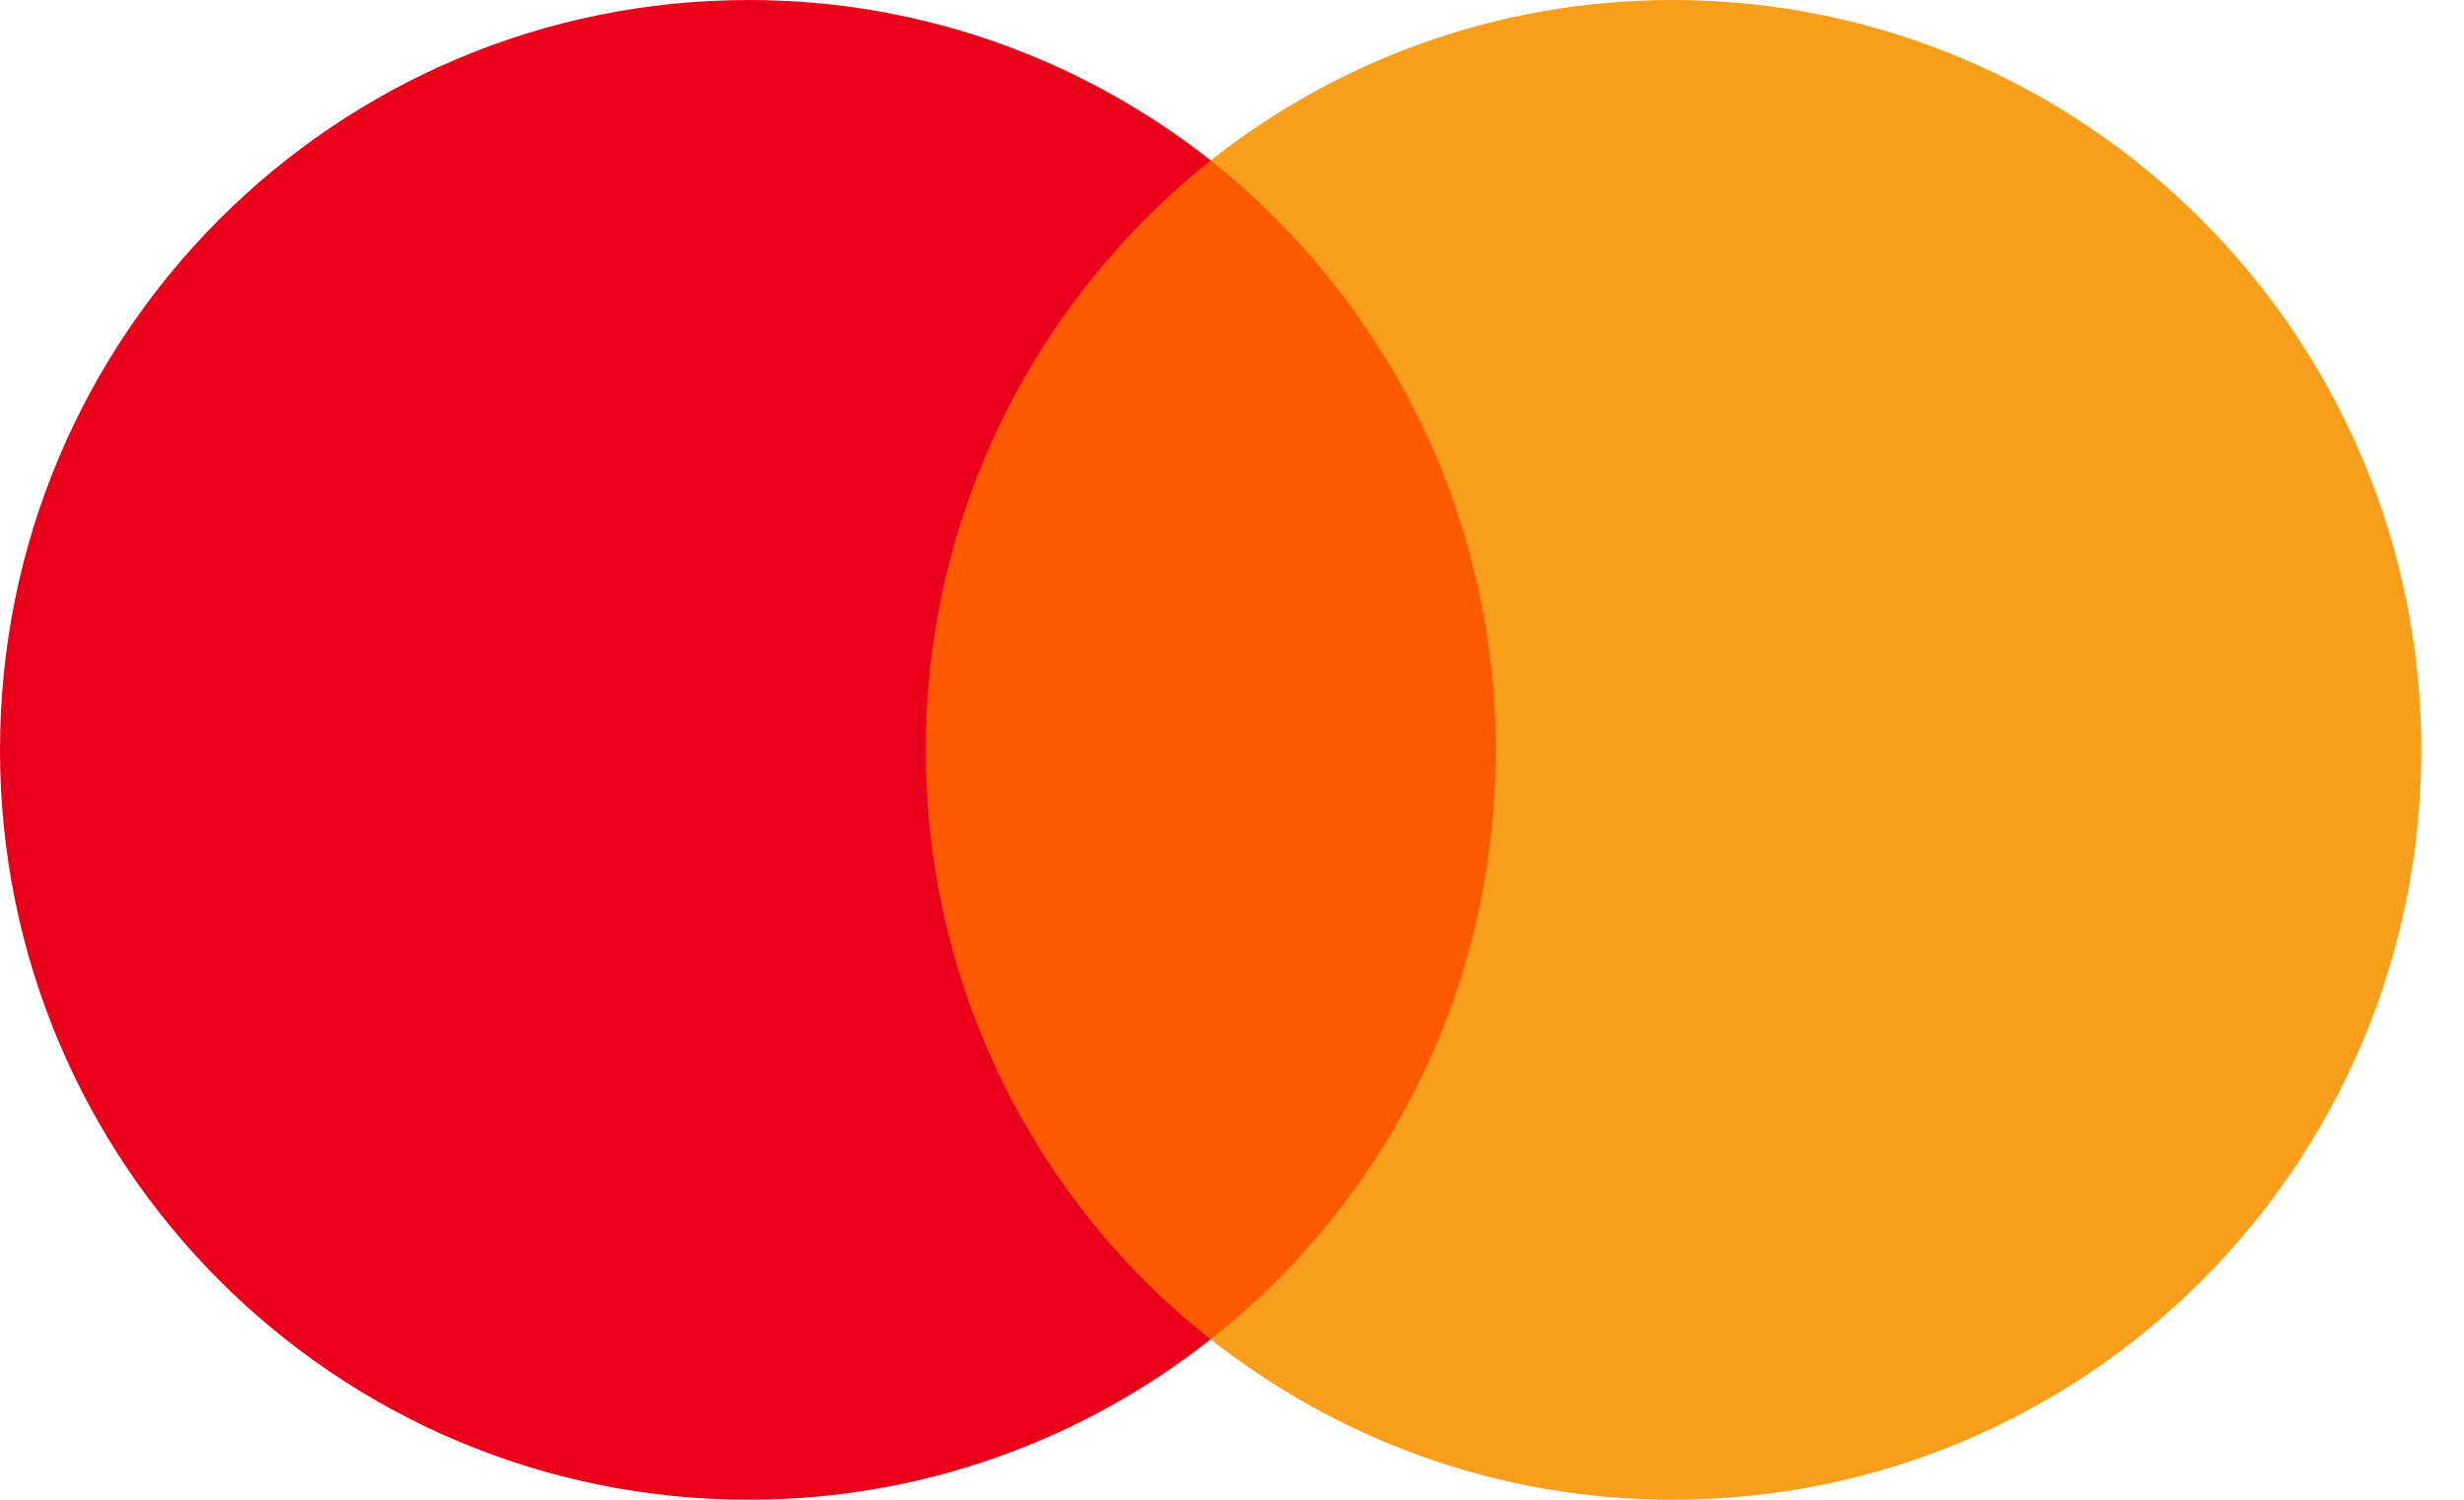
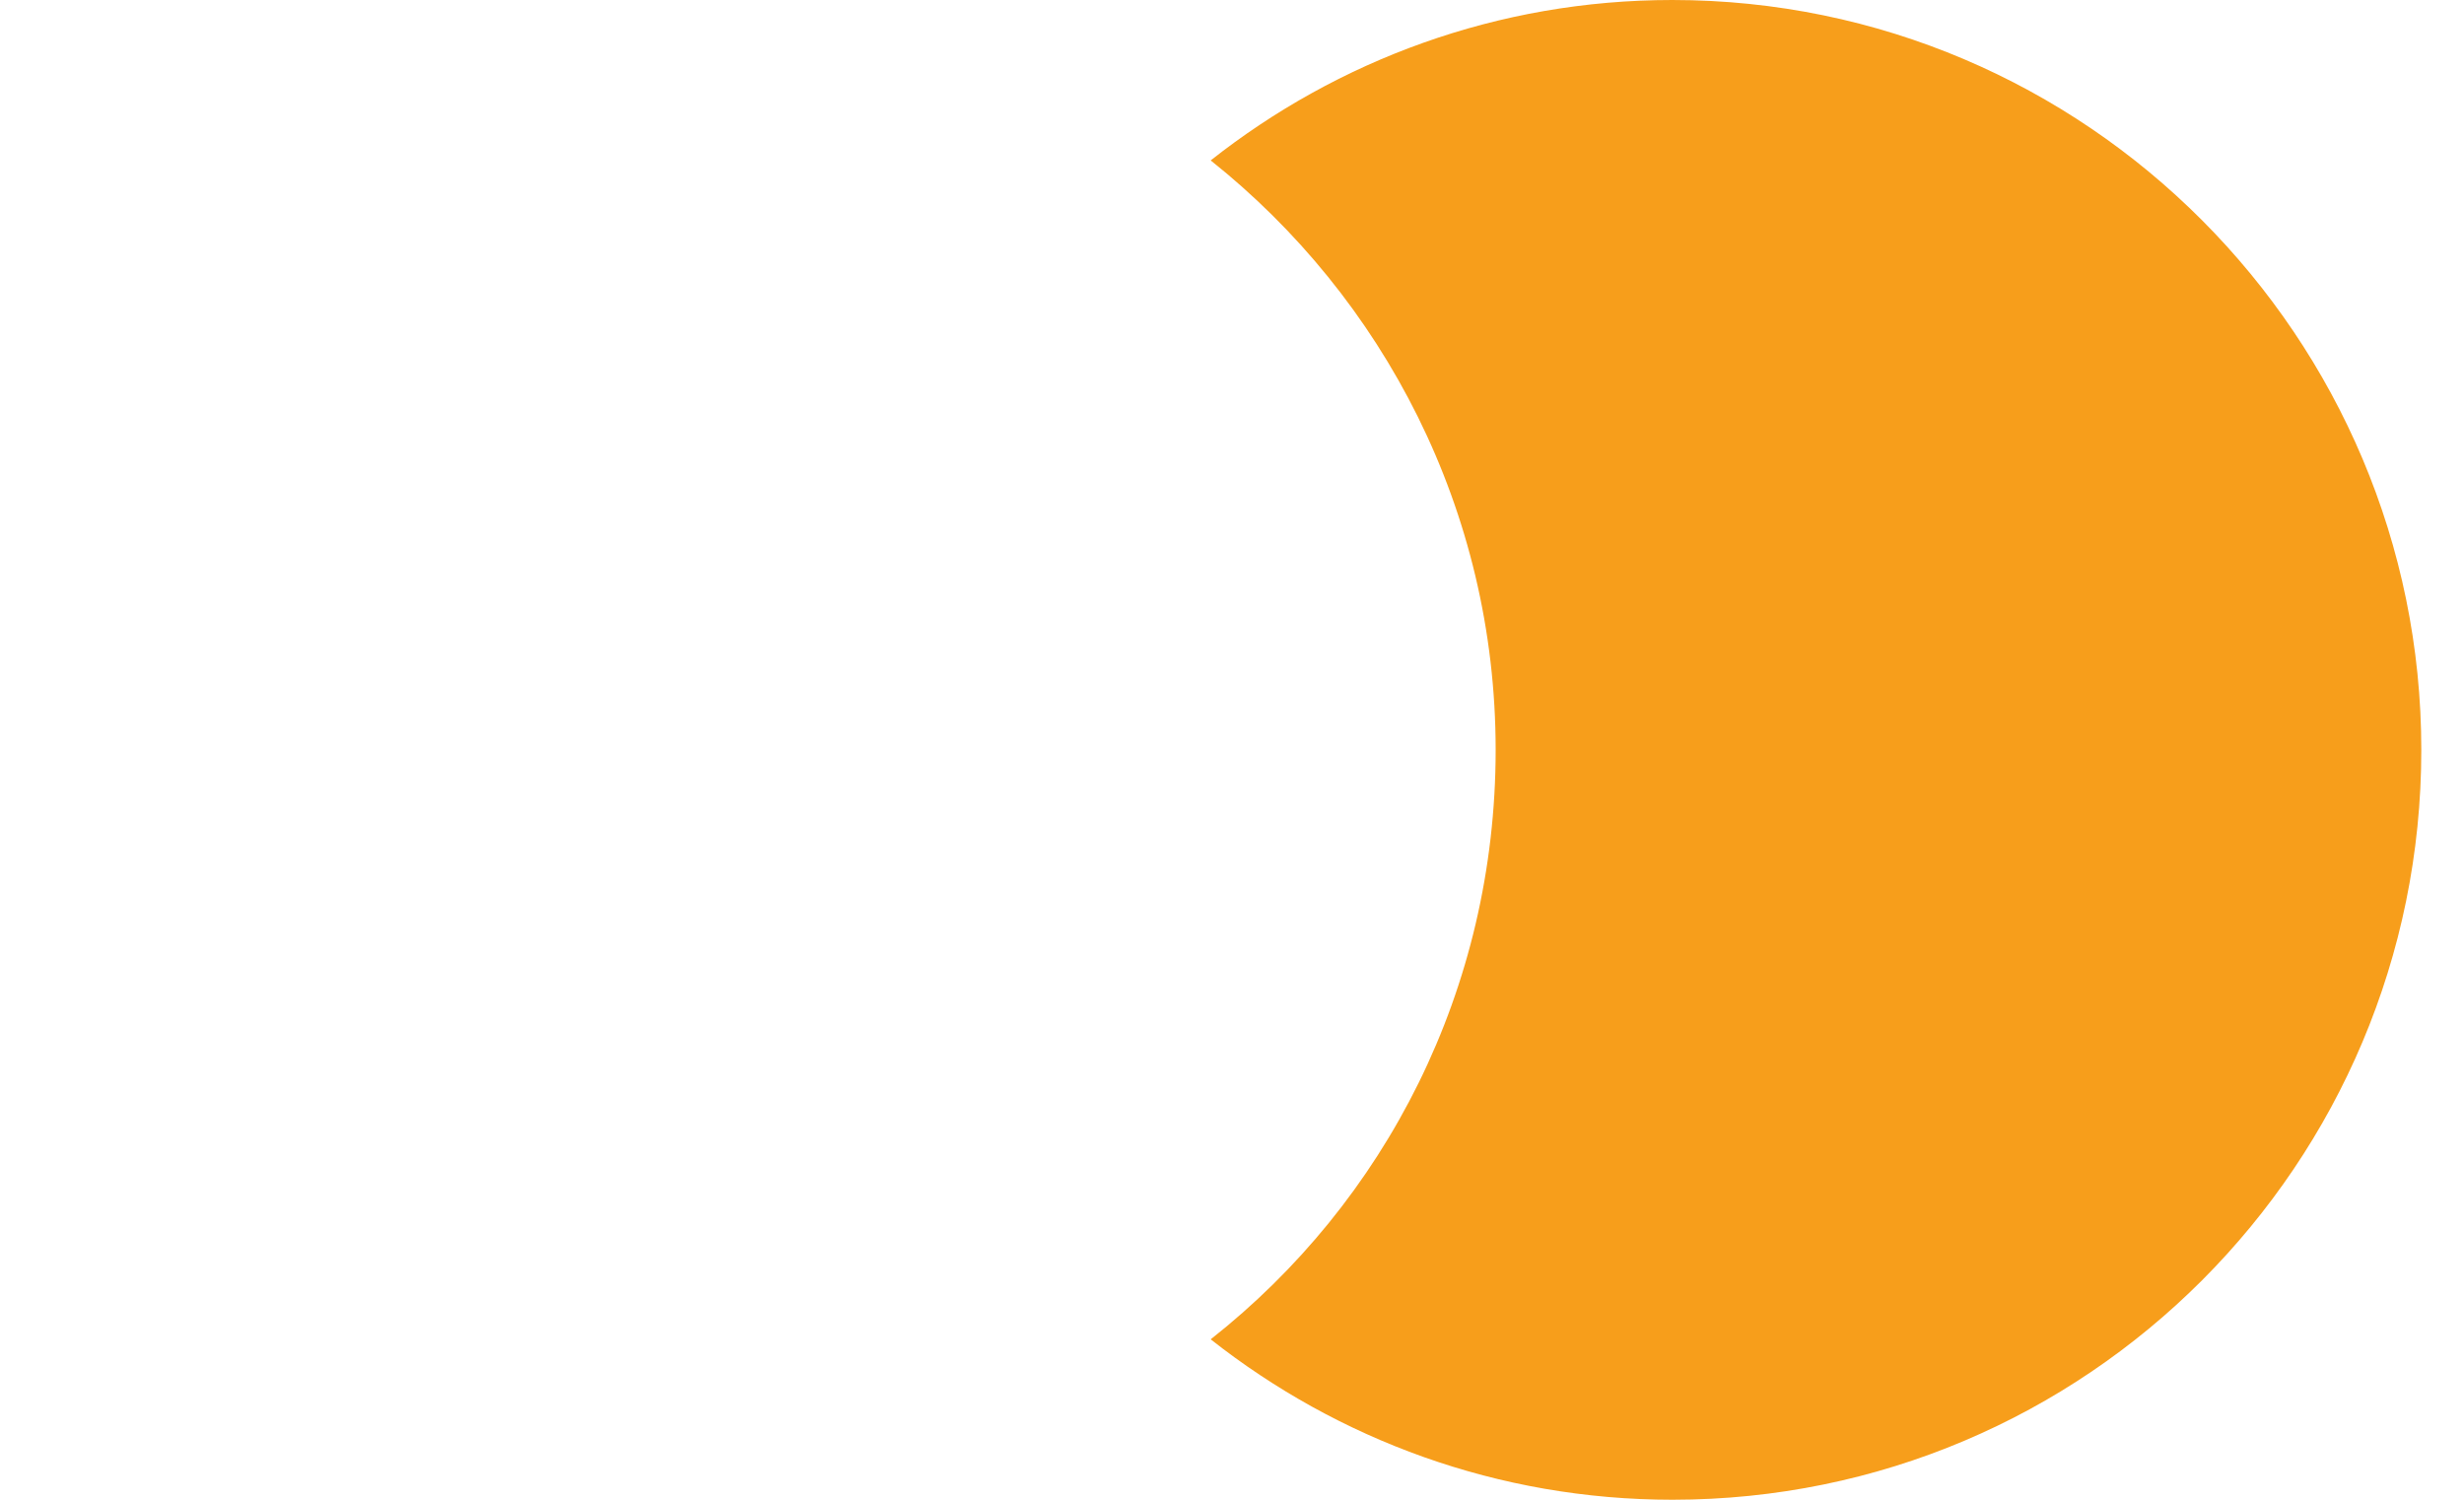
<svg xmlns="http://www.w3.org/2000/svg" width="46" height="28" viewBox="0 0 46 28" fill="none">
-   <path d="M28.7 2.995H16.467V25.005H28.7V2.995Z" fill="#FF5A00" />
-   <path d="M17.282 14C17.282 9.528 19.381 5.559 22.602 2.995C20.231 1.128 17.241 0 13.979 0C6.252 0 0 6.261 0 14C0 21.738 6.252 28 13.979 28C17.241 28 20.231 26.872 22.602 25.005C19.376 22.477 17.282 18.472 17.282 14Z" fill="#EB001B" />
  <path d="M45.203 14C45.203 21.738 38.951 28 31.224 28C27.962 28 24.972 26.872 22.602 25.005C25.863 22.436 27.922 18.472 27.922 14C27.922 9.528 25.823 5.559 22.602 2.995C24.968 1.128 27.958 0 31.22 0C38.951 0 45.203 6.302 45.203 14Z" fill="#F79E1B" />
</svg>